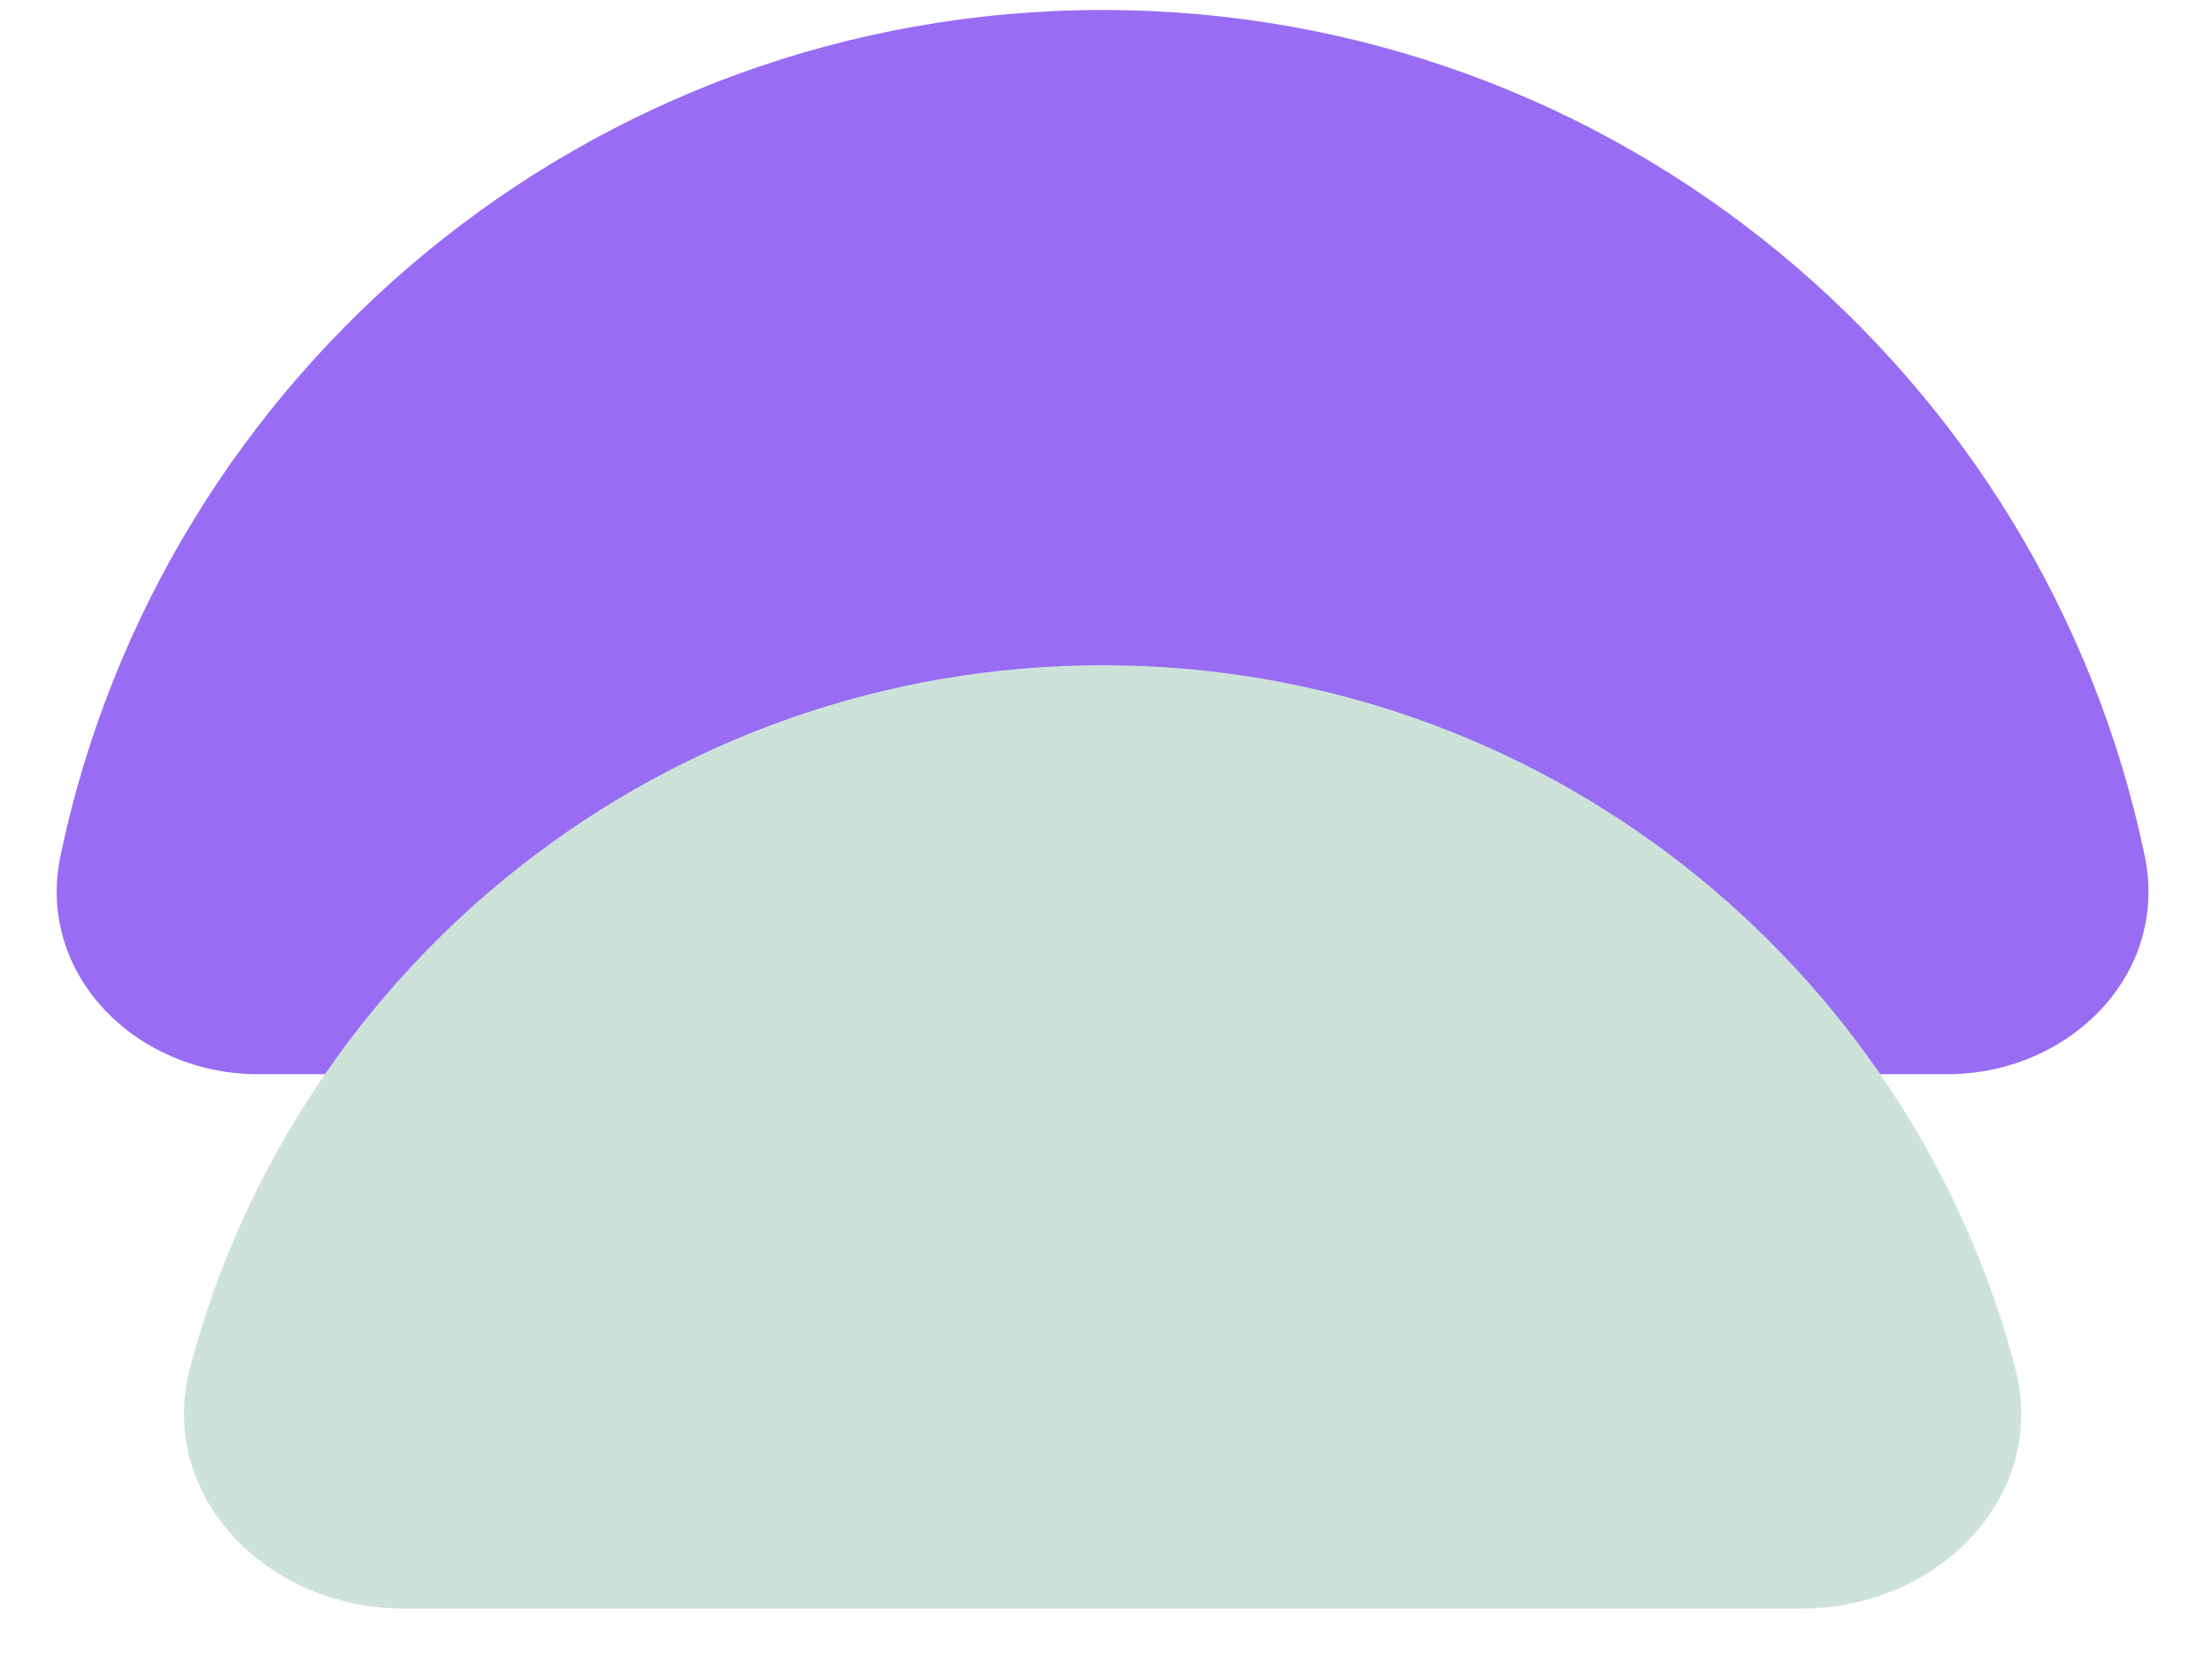
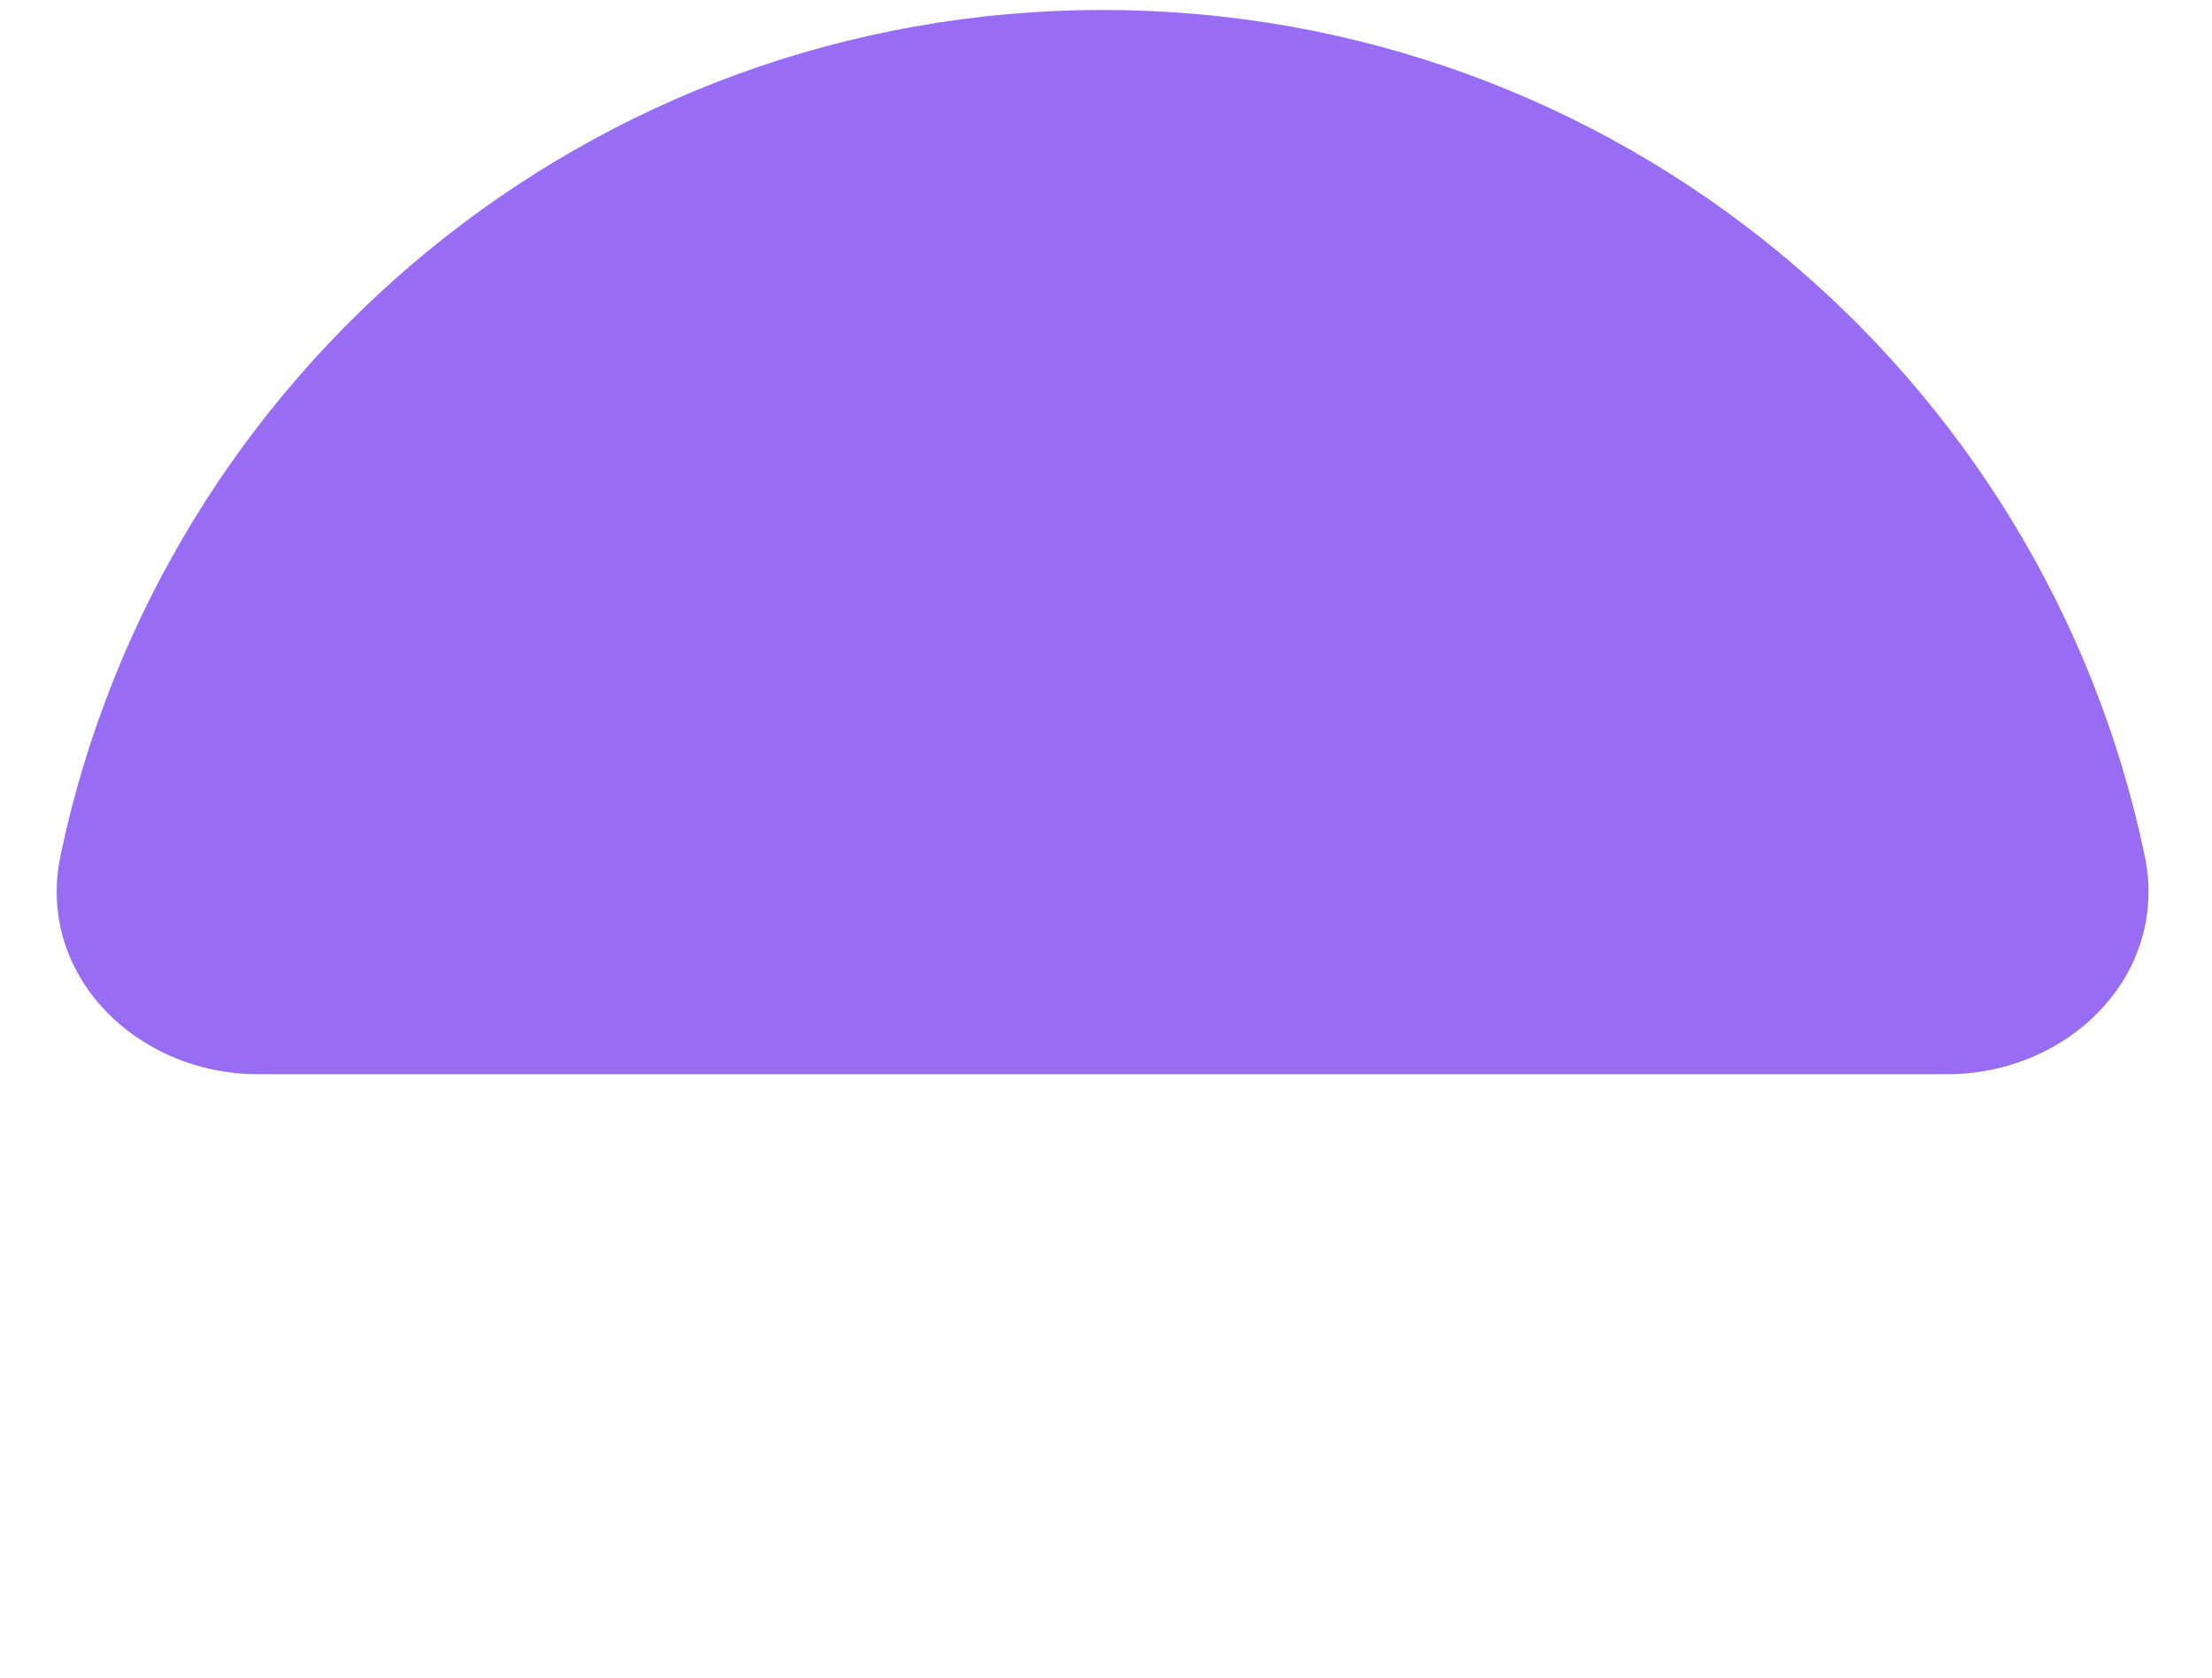
<svg xmlns="http://www.w3.org/2000/svg" width="29" height="22" viewBox="0 0 29 22" fill="none">
  <path d="M14.456 0.131C7.729 0.131 2.114 4.889 0.793 11.223C0.468 12.783 1.79 14.087 3.383 14.087H25.529C27.121 14.087 28.443 12.783 28.118 11.223C26.797 4.889 21.182 0.131 14.456 0.131Z" fill="#986DF4" />
  <g style="mix-blend-mode:multiply">
-     <path d="M14.456 8.724C8.72 8.724 3.896 12.628 2.495 17.923C2.043 19.635 3.521 21.095 5.291 21.095H23.62C25.39 21.095 26.869 19.635 26.416 17.923C25.015 12.628 20.191 8.724 14.456 8.724Z" fill="#CDE3D9" />
-   </g>
+     </g>
</svg>